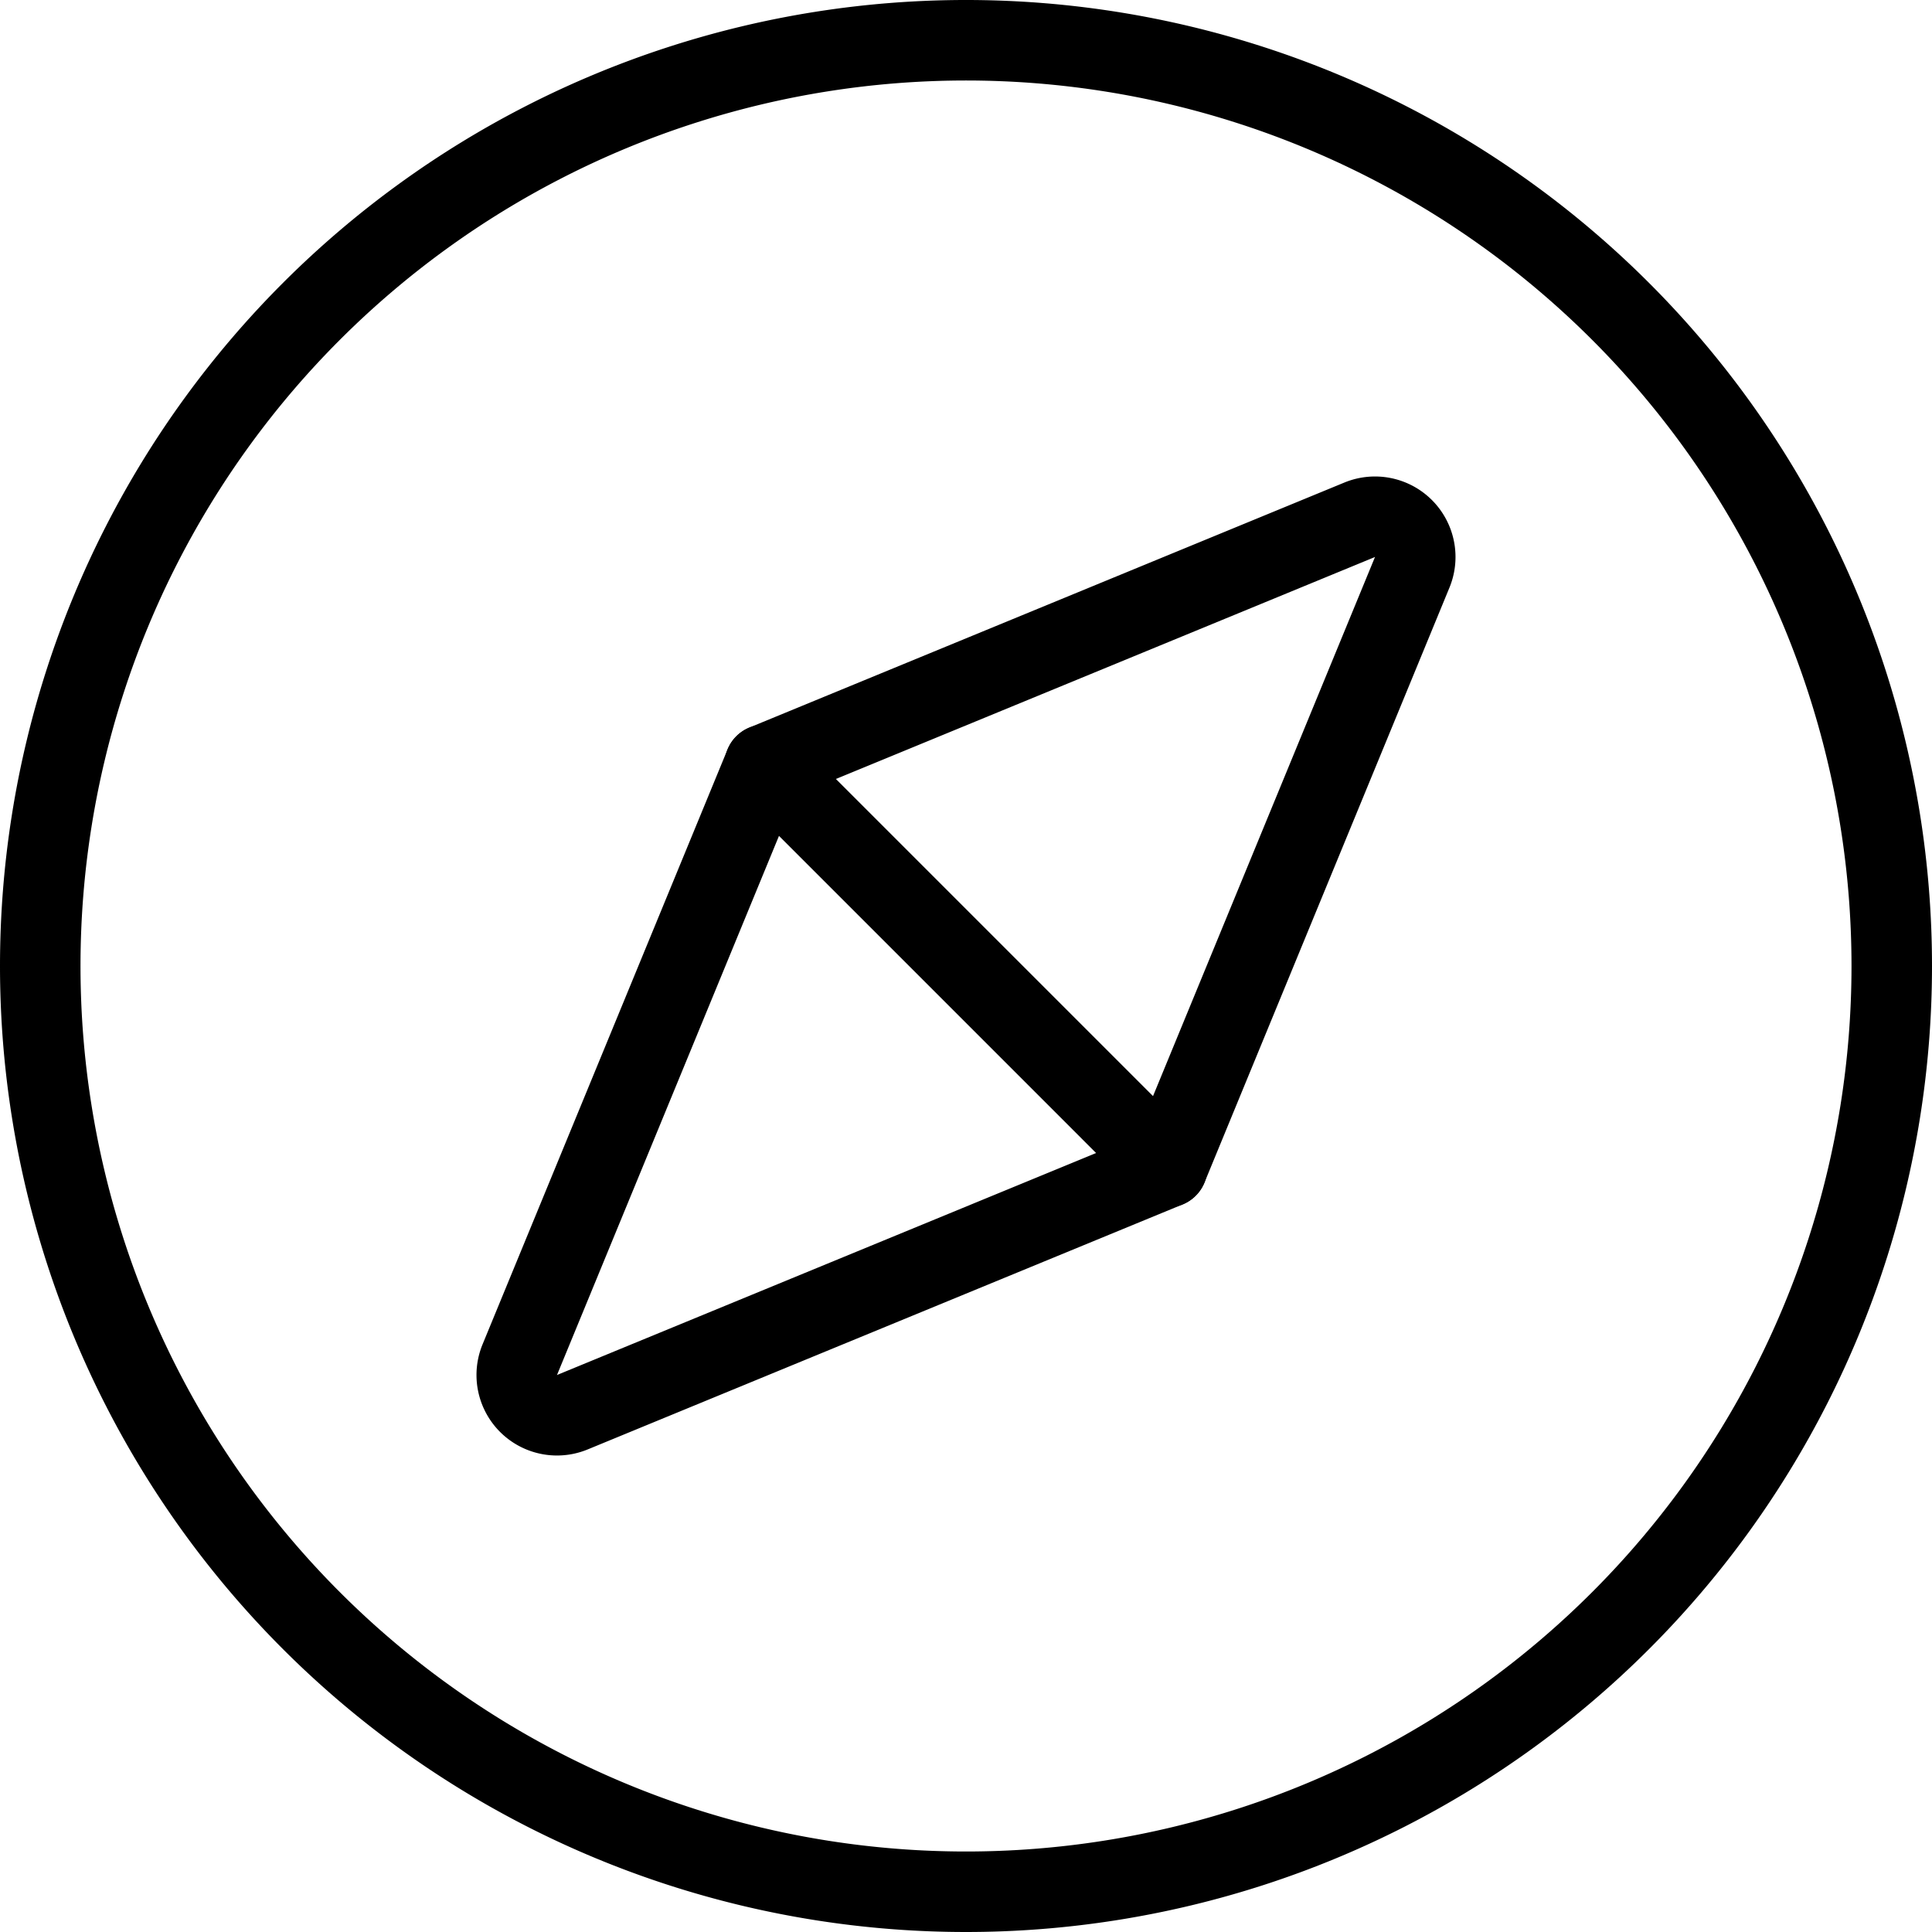
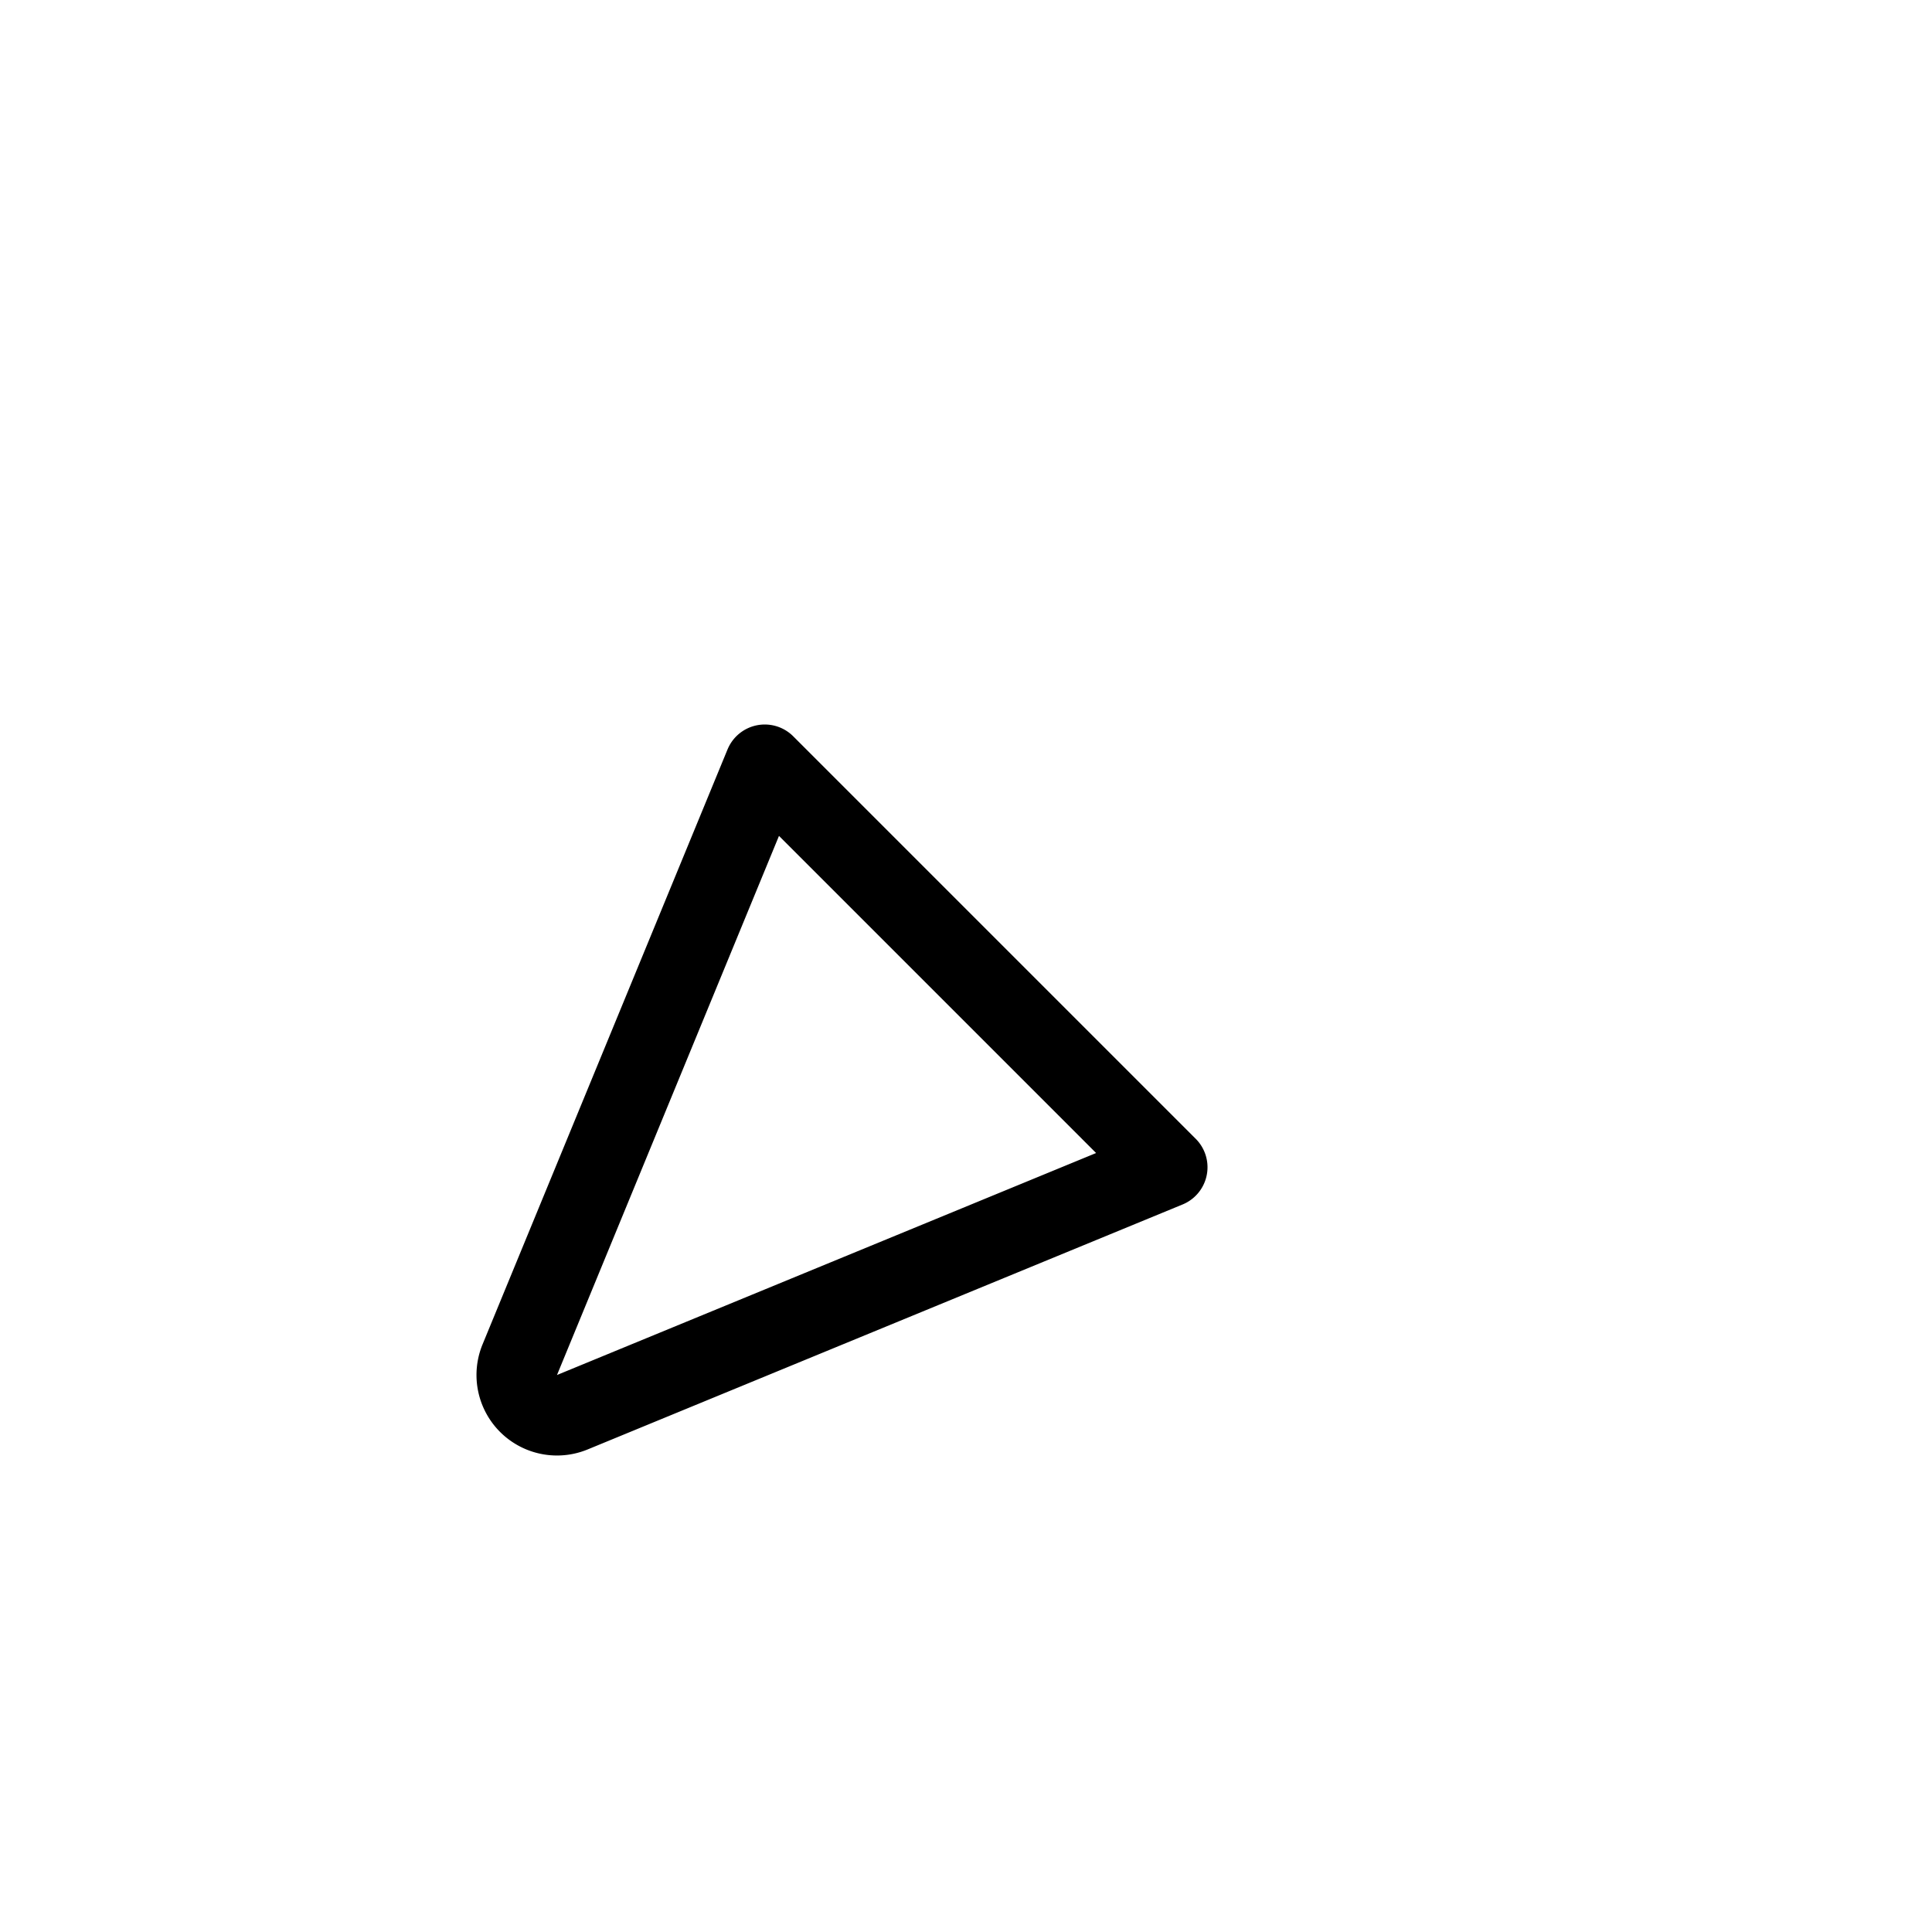
<svg xmlns="http://www.w3.org/2000/svg" viewBox="0 0 24 24">
  <g transform="matrix(1,0,0,1,0,0)">
-     <path d="M0.500 12.000 A11.500 11.500 0 1 0 23.500 12.000 A11.500 11.500 0 1 0 0.500 12.000 Z" fill="none" stroke="#000000" stroke-linecap="round" stroke-linejoin="round" />
-     <path d="M9.5,9.5l7.39-3.043a.5.5,0,0,1,.653.653L14.5,14.5" fill="none" stroke="#000000" stroke-linecap="round" stroke-linejoin="round" />
    <path d="M14.5,14.5l-5-5L6.457,16.89a.5.5,0,0,0,.653.653Z" fill="none" stroke="#000000" stroke-linecap="round" stroke-linejoin="round" />
  </g>
</svg>